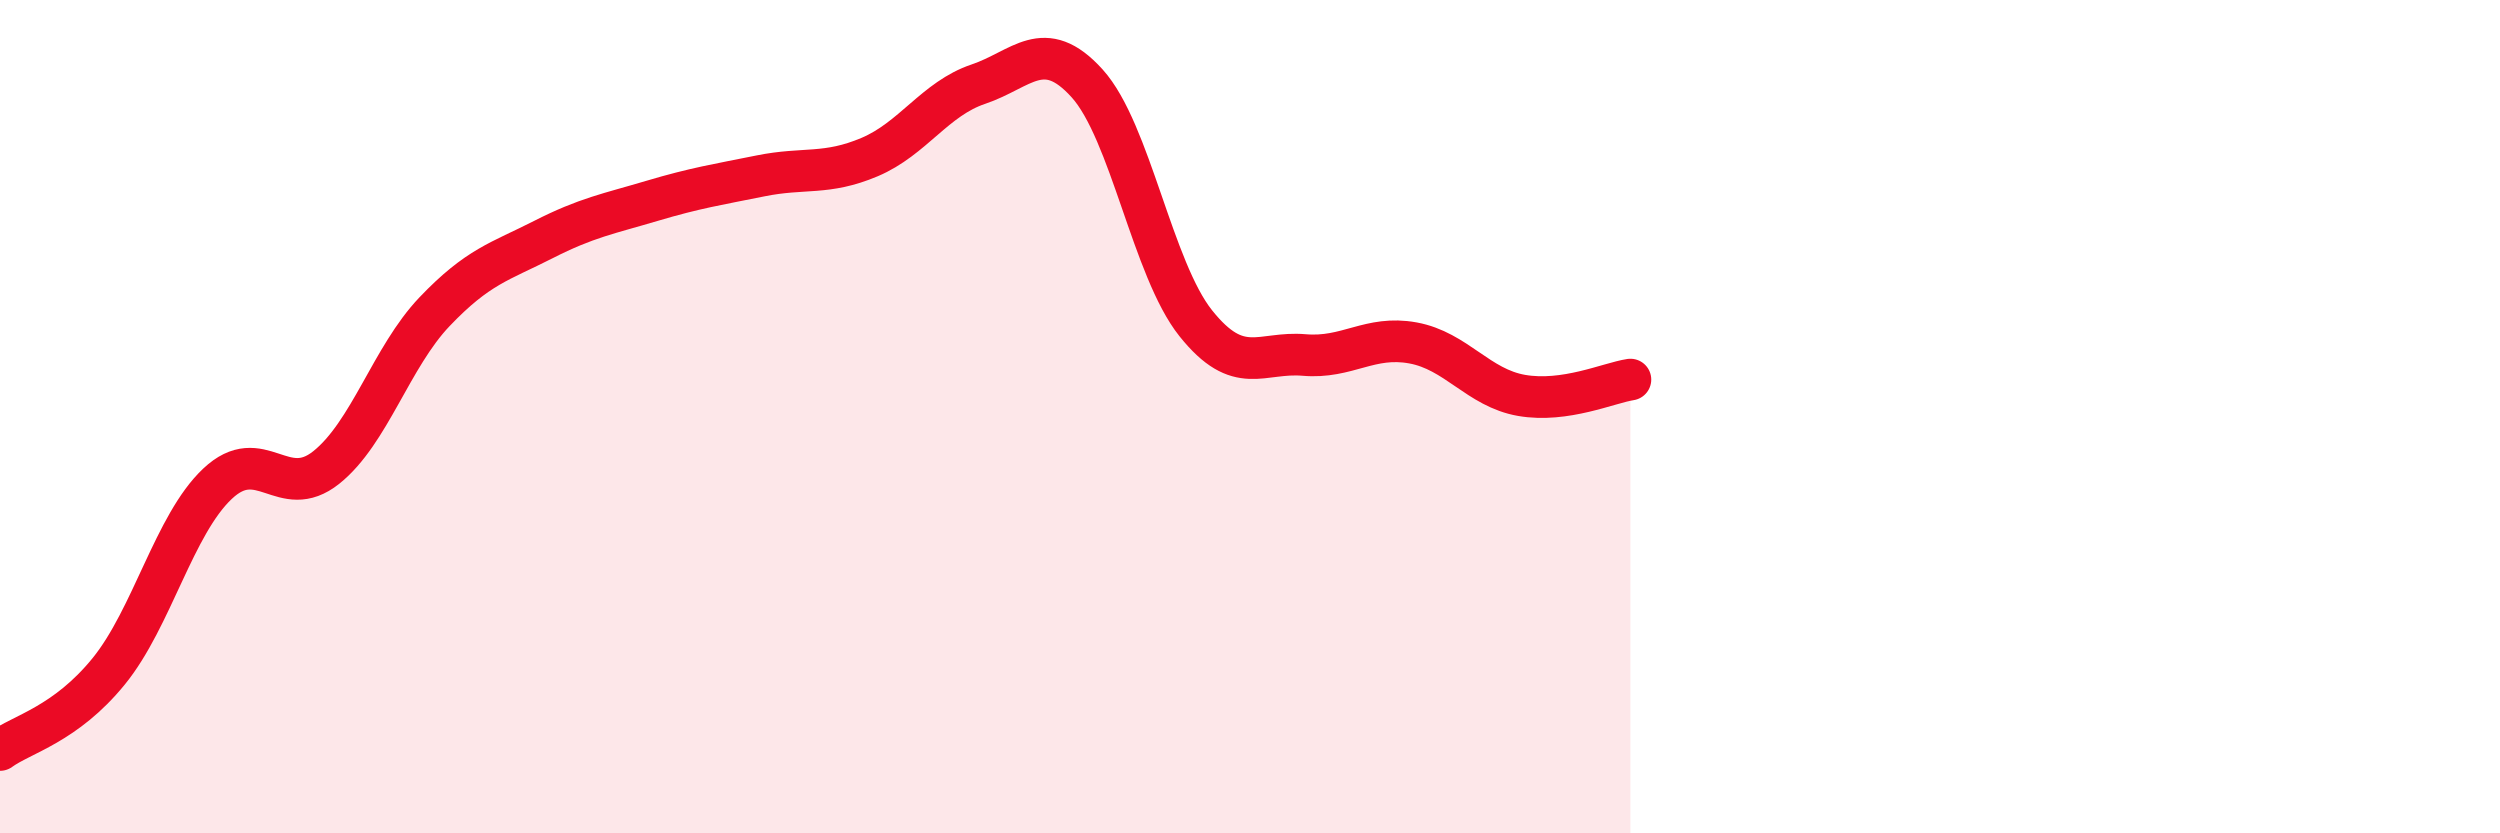
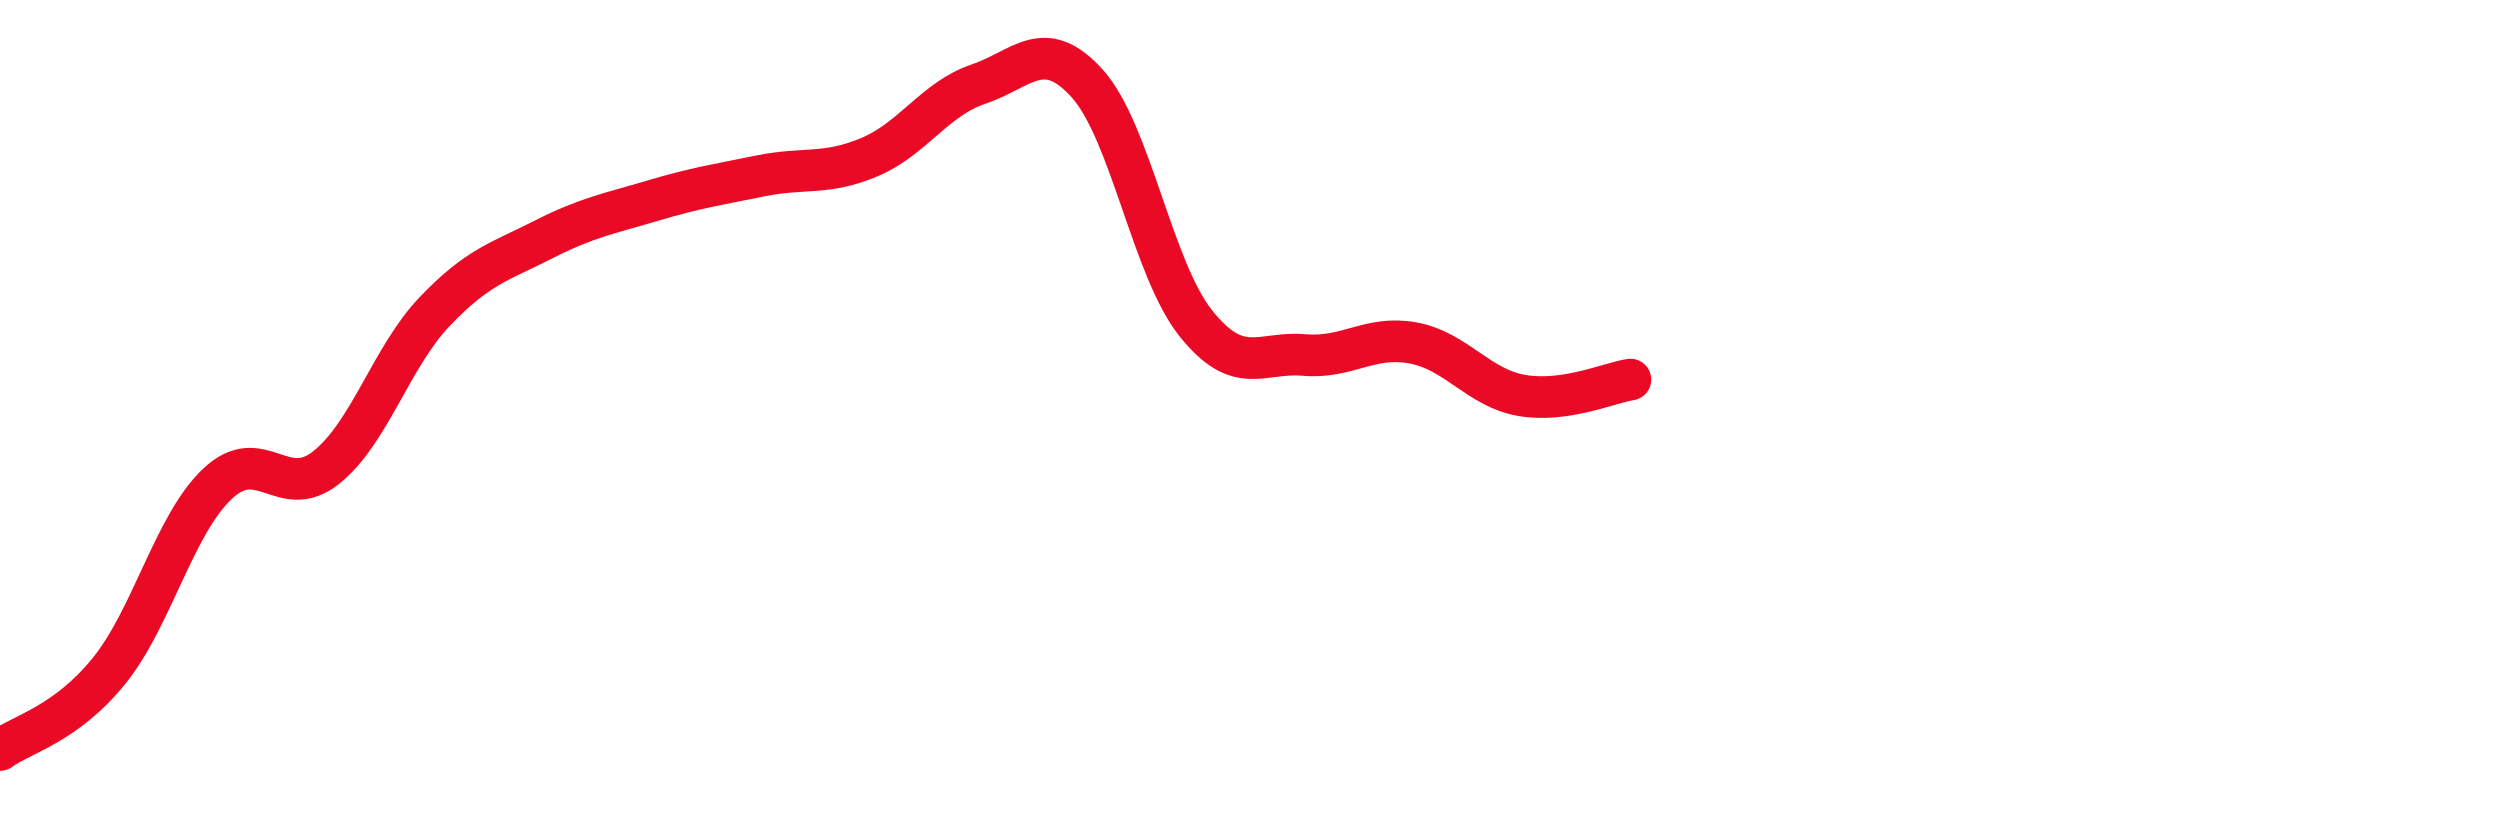
<svg xmlns="http://www.w3.org/2000/svg" width="60" height="20" viewBox="0 0 60 20">
-   <path d="M 0,18 C 0.52,17.62 1.57,17.39 2.61,16.11 C 3.65,14.83 4.18,12.59 5.22,11.61 C 6.26,10.63 6.79,12.05 7.83,11.22 C 8.87,10.39 9.39,8.57 10.43,7.48 C 11.47,6.39 12,6.28 13.04,5.75 C 14.08,5.22 14.61,5.13 15.65,4.82 C 16.69,4.51 17.22,4.43 18.26,4.22 C 19.3,4.01 19.83,4.21 20.87,3.77 C 21.91,3.33 22.44,2.37 23.48,2.02 C 24.52,1.67 25.05,0.85 26.09,2 C 27.13,3.15 27.66,6.46 28.7,7.76 C 29.74,9.06 30.26,8.43 31.3,8.52 C 32.34,8.61 32.87,8.04 33.91,8.23 C 34.95,8.42 35.48,9.31 36.52,9.49 C 37.56,9.67 38.61,9.19 39.13,9.11L39.13 20L0 20Z" fill="#EB0A25" opacity="0.1" stroke-linecap="round" stroke-linejoin="round" />
  <path d="M 0,18 C 0.52,17.62 1.57,17.39 2.61,16.11 C 3.65,14.83 4.18,12.59 5.22,11.61 C 6.26,10.63 6.79,12.05 7.83,11.22 C 8.87,10.39 9.39,8.57 10.43,7.48 C 11.47,6.39 12,6.28 13.04,5.75 C 14.08,5.22 14.61,5.13 15.65,4.82 C 16.69,4.51 17.22,4.43 18.26,4.22 C 19.3,4.01 19.83,4.21 20.87,3.77 C 21.91,3.33 22.44,2.37 23.48,2.02 C 24.52,1.67 25.05,0.85 26.09,2 C 27.13,3.15 27.66,6.46 28.7,7.76 C 29.74,9.06 30.26,8.43 31.3,8.52 C 32.34,8.61 32.87,8.04 33.91,8.23 C 34.95,8.42 35.48,9.31 36.52,9.49 C 37.56,9.67 38.61,9.19 39.13,9.11" stroke="#EB0A25" stroke-width="1" fill="none" stroke-linecap="round" stroke-linejoin="round" />
</svg>